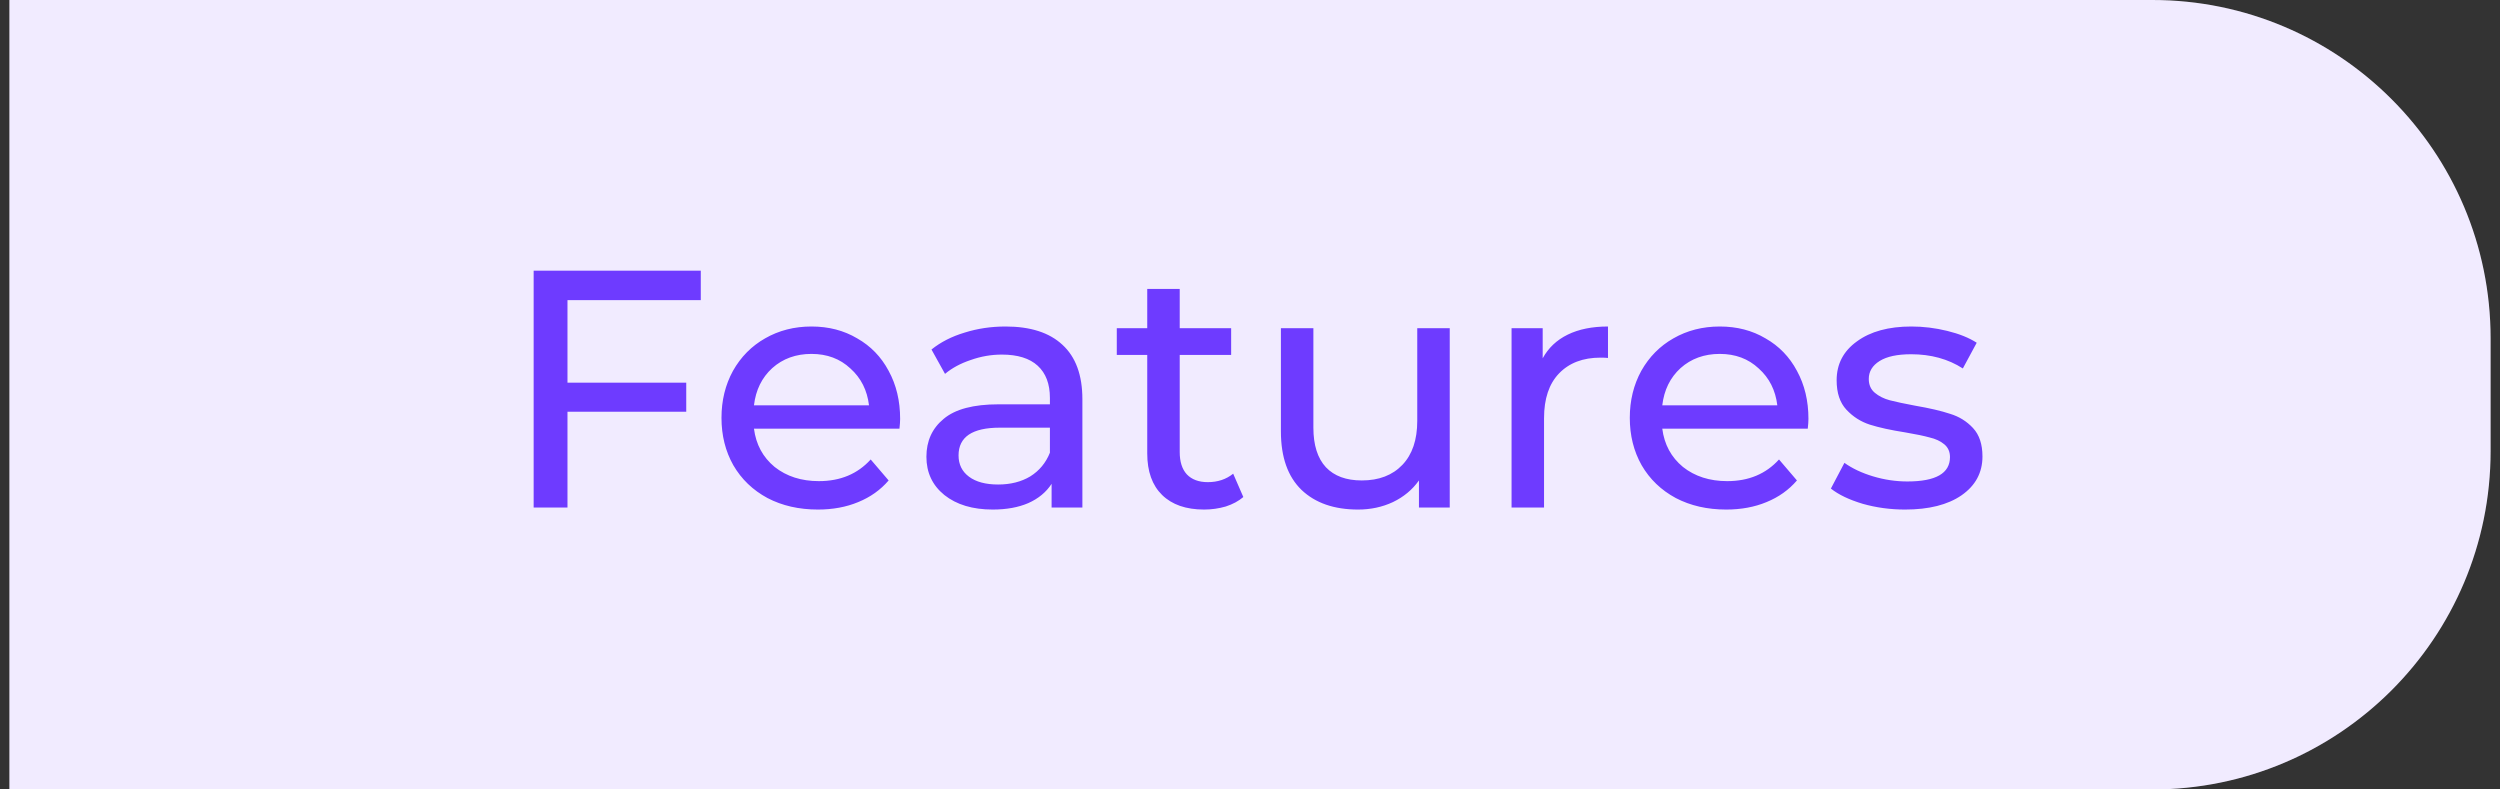
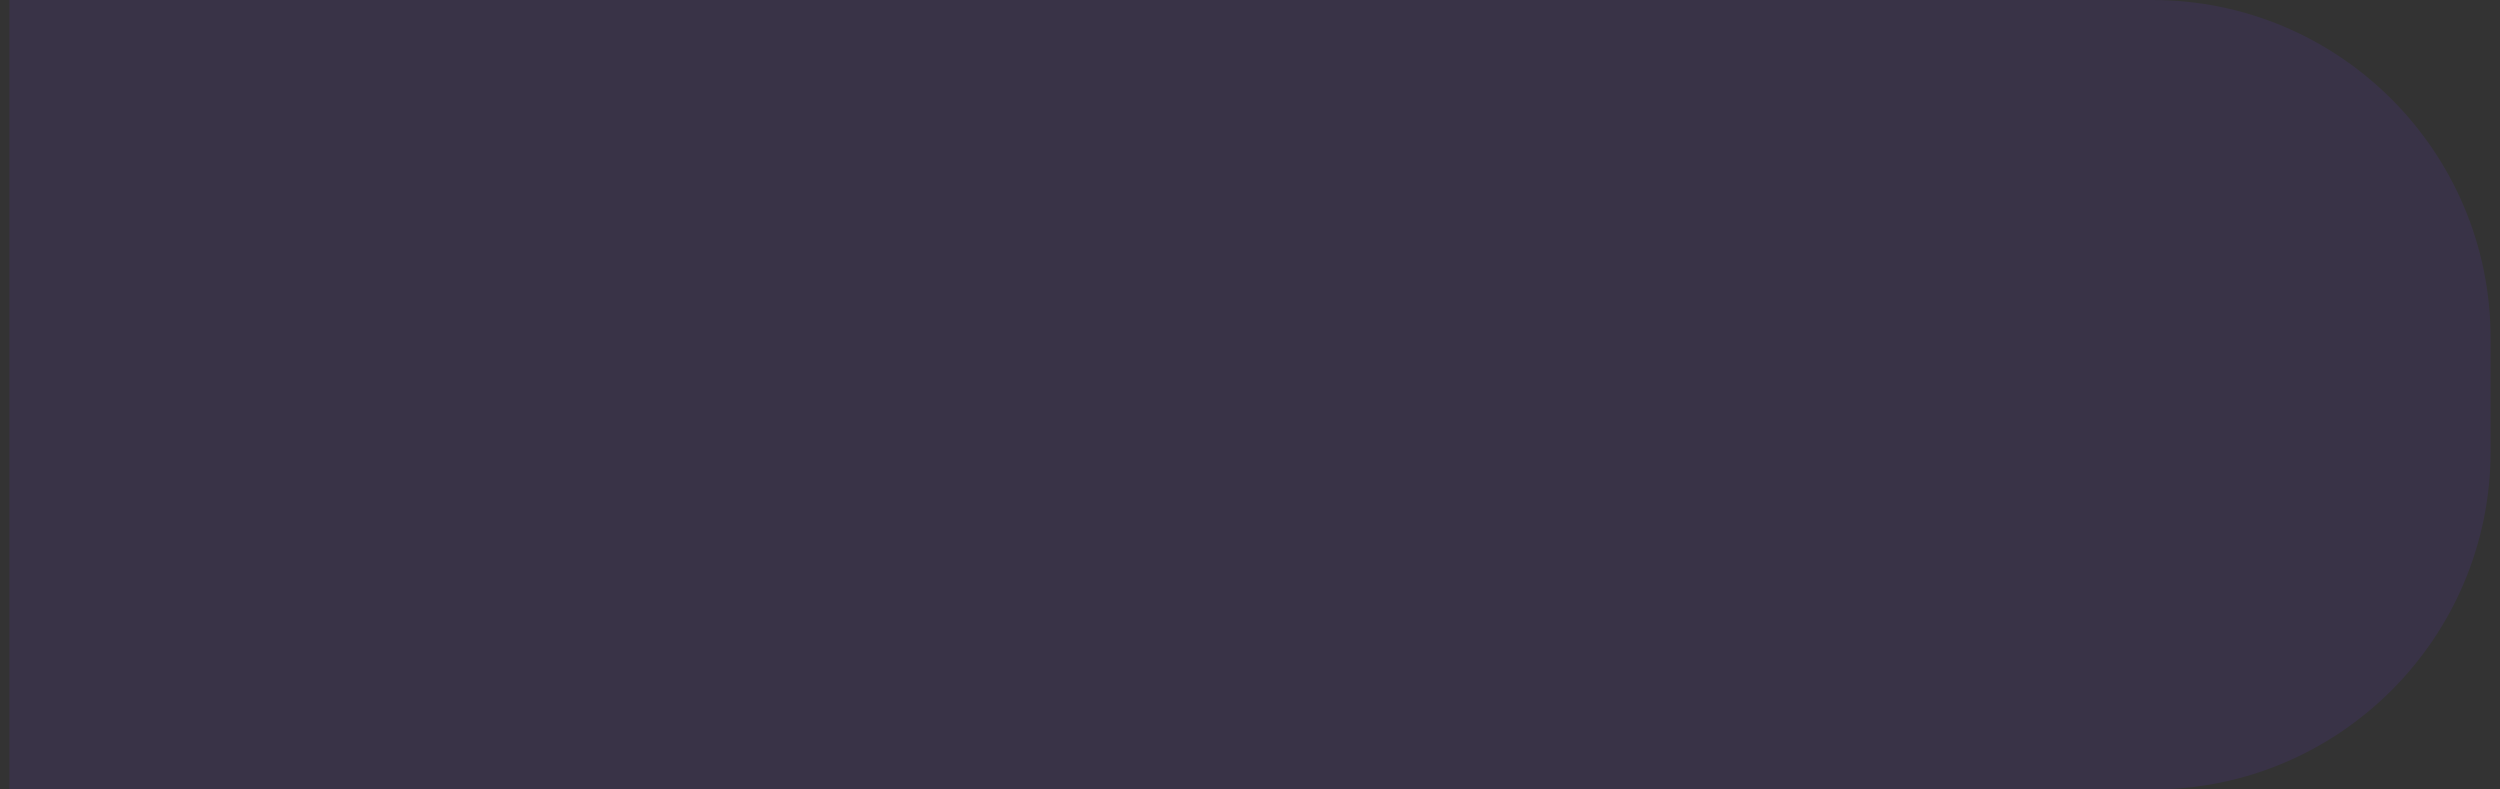
<svg xmlns="http://www.w3.org/2000/svg" width="133" height="42" viewBox="0 0 133 42" fill="none">
  <rect x="0" y="0" width="133" height="42" fill="#333333" stroke="none" />
-   <path d="M0.5 0H114.5C124.441 0 132.5 8.059 132.5 18V24C132.5 33.941 124.441 42 114.5 42H0.5V0Z" fill="white" />
  <path d="M0.5 0H114.5C124.441 0 132.5 8.059 132.5 18V24C132.5 33.941 124.441 42 114.5 42H0.5V0Z" fill="#6E3BFF" fill-opacity="0.1" />
-   <path d="M30.19 15.966V20.358H36.508V21.906H30.19V27H28.39V14.4H37.282V15.966H30.19ZM47.887 22.284C47.887 22.416 47.875 22.59 47.851 22.806H40.111C40.219 23.646 40.585 24.324 41.209 24.84C41.845 25.344 42.631 25.596 43.567 25.596C44.707 25.596 45.625 25.212 46.321 24.444L47.275 25.56C46.843 26.064 46.303 26.448 45.655 26.712C45.019 26.976 44.305 27.108 43.513 27.108C42.505 27.108 41.611 26.904 40.831 26.496C40.051 26.076 39.445 25.494 39.013 24.75C38.593 24.006 38.383 23.166 38.383 22.23C38.383 21.306 38.587 20.472 38.995 19.728C39.415 18.984 39.985 18.408 40.705 18C41.437 17.58 42.259 17.37 43.171 17.37C44.083 17.37 44.893 17.58 45.601 18C46.321 18.408 46.879 18.984 47.275 19.728C47.683 20.472 47.887 21.324 47.887 22.284ZM43.171 18.828C42.343 18.828 41.647 19.08 41.083 19.584C40.531 20.088 40.207 20.748 40.111 21.564H46.231C46.135 20.76 45.805 20.106 45.241 19.602C44.689 19.086 43.999 18.828 43.171 18.828ZM53.497 17.37C54.817 17.37 55.825 17.694 56.521 18.342C57.229 18.99 57.583 19.956 57.583 21.24V27H55.945V25.74C55.657 26.184 55.243 26.526 54.703 26.766C54.175 26.994 53.545 27.108 52.813 27.108C51.745 27.108 50.887 26.85 50.239 26.334C49.603 25.818 49.285 25.14 49.285 24.3C49.285 23.46 49.591 22.788 50.203 22.284C50.815 21.768 51.787 21.51 53.119 21.51H55.855V21.168C55.855 20.424 55.639 19.854 55.207 19.458C54.775 19.062 54.139 18.864 53.299 18.864C52.735 18.864 52.183 18.96 51.643 19.152C51.103 19.332 50.647 19.578 50.275 19.89L49.555 18.594C50.047 18.198 50.635 17.898 51.319 17.694C52.003 17.478 52.729 17.37 53.497 17.37ZM53.101 25.776C53.761 25.776 54.331 25.632 54.811 25.344C55.291 25.044 55.639 24.624 55.855 24.084V22.752H53.191C51.727 22.752 50.995 23.244 50.995 24.228C50.995 24.708 51.181 25.086 51.553 25.362C51.925 25.638 52.441 25.776 53.101 25.776ZM66.145 26.442C65.893 26.658 65.581 26.826 65.209 26.946C64.837 27.054 64.453 27.108 64.057 27.108C63.097 27.108 62.353 26.85 61.825 26.334C61.297 25.818 61.033 25.08 61.033 24.12V18.882H59.413V17.46H61.033V15.372H62.761V17.46H65.497V18.882H62.761V24.048C62.761 24.564 62.887 24.96 63.139 25.236C63.403 25.512 63.775 25.65 64.255 25.65C64.783 25.65 65.233 25.5 65.605 25.2L66.145 26.442ZM77.126 17.46V27H75.488V25.56C75.14 26.052 74.678 26.436 74.102 26.712C73.538 26.976 72.92 27.108 72.248 27.108C70.976 27.108 69.974 26.76 69.242 26.064C68.51 25.356 68.144 24.318 68.144 22.95V17.46H69.872V22.752C69.872 23.676 70.094 24.378 70.538 24.858C70.982 25.326 71.618 25.56 72.446 25.56C73.358 25.56 74.078 25.284 74.606 24.732C75.134 24.18 75.398 23.4 75.398 22.392V17.46H77.126ZM82.071 19.062C82.371 18.51 82.815 18.09 83.403 17.802C83.991 17.514 84.705 17.37 85.545 17.37V19.044C85.449 19.032 85.317 19.026 85.149 19.026C84.213 19.026 83.475 19.308 82.935 19.872C82.407 20.424 82.143 21.216 82.143 22.248V27H80.415V17.46H82.071V19.062ZM96.209 22.284C96.209 22.416 96.197 22.59 96.173 22.806H88.433C88.541 23.646 88.907 24.324 89.531 24.84C90.167 25.344 90.953 25.596 91.889 25.596C93.029 25.596 93.947 25.212 94.643 24.444L95.597 25.56C95.165 26.064 94.625 26.448 93.977 26.712C93.341 26.976 92.627 27.108 91.835 27.108C90.827 27.108 89.933 26.904 89.153 26.496C88.373 26.076 87.767 25.494 87.335 24.75C86.915 24.006 86.705 23.166 86.705 22.23C86.705 21.306 86.909 20.472 87.317 19.728C87.737 18.984 88.307 18.408 89.027 18C89.759 17.58 90.581 17.37 91.493 17.37C92.405 17.37 93.215 17.58 93.923 18C94.643 18.408 95.201 18.984 95.597 19.728C96.005 20.472 96.209 21.324 96.209 22.284ZM91.493 18.828C90.665 18.828 89.969 19.08 89.405 19.584C88.853 20.088 88.529 20.748 88.433 21.564H94.553C94.457 20.76 94.127 20.106 93.563 19.602C93.011 19.086 92.321 18.828 91.493 18.828ZM101.345 27.108C100.565 27.108 99.815 27.006 99.095 26.802C98.375 26.586 97.811 26.316 97.403 25.992L98.123 24.624C98.543 24.924 99.053 25.164 99.653 25.344C100.253 25.524 100.859 25.614 101.471 25.614C102.983 25.614 103.739 25.182 103.739 24.318C103.739 24.03 103.637 23.802 103.433 23.634C103.229 23.466 102.971 23.346 102.659 23.274C102.359 23.19 101.927 23.1 101.363 23.004C100.595 22.884 99.965 22.746 99.473 22.59C98.993 22.434 98.579 22.17 98.231 21.798C97.883 21.426 97.709 20.904 97.709 20.232C97.709 19.368 98.069 18.678 98.789 18.162C99.509 17.634 100.475 17.37 101.687 17.37C102.323 17.37 102.959 17.448 103.595 17.604C104.231 17.76 104.753 17.97 105.161 18.234L104.423 19.602C103.643 19.098 102.725 18.846 101.669 18.846C100.937 18.846 100.379 18.966 99.995 19.206C99.611 19.446 99.419 19.764 99.419 20.16C99.419 20.472 99.527 20.718 99.743 20.898C99.959 21.078 100.223 21.21 100.535 21.294C100.859 21.378 101.309 21.474 101.885 21.582C102.653 21.714 103.271 21.858 103.739 22.014C104.219 22.158 104.627 22.41 104.963 22.77C105.299 23.13 105.467 23.634 105.467 24.282C105.467 25.146 105.095 25.836 104.351 26.352C103.619 26.856 102.617 27.108 101.345 27.108Z" fill="#6E3BFF" />
</svg>